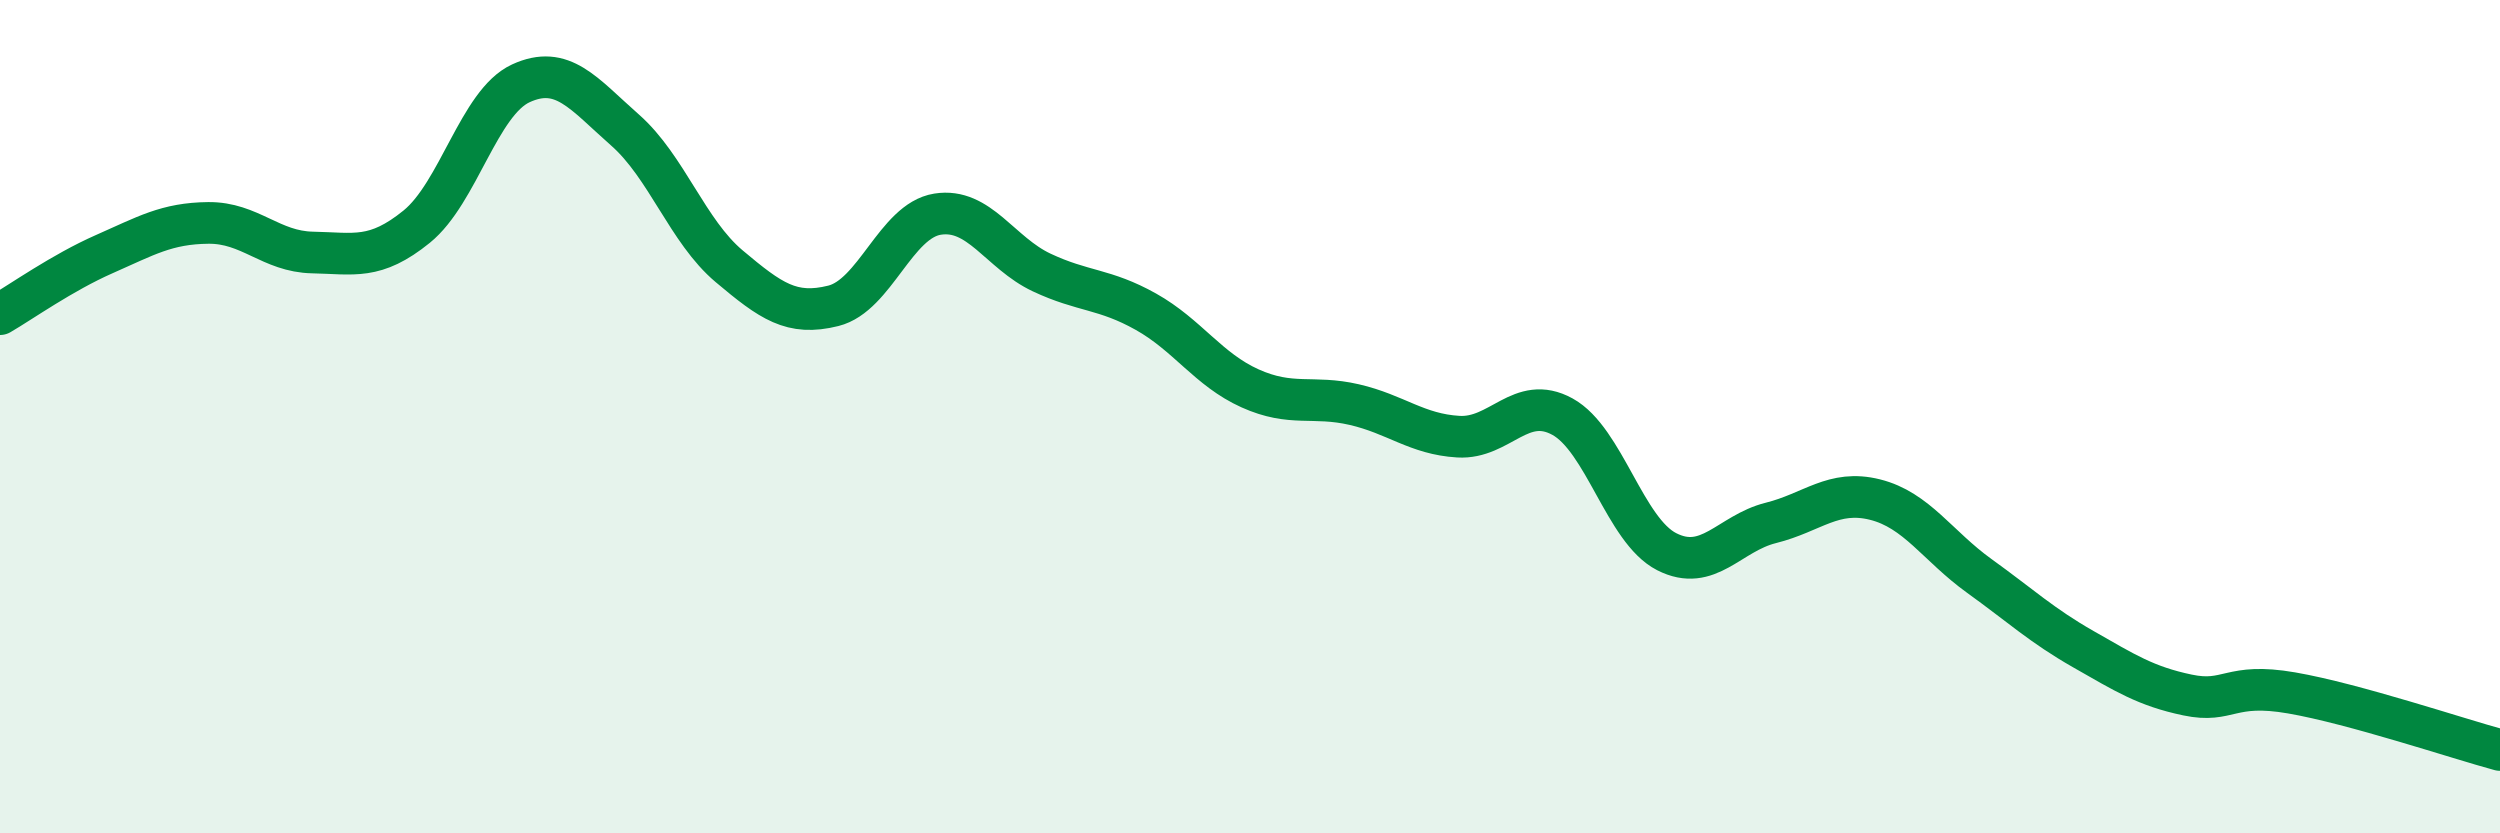
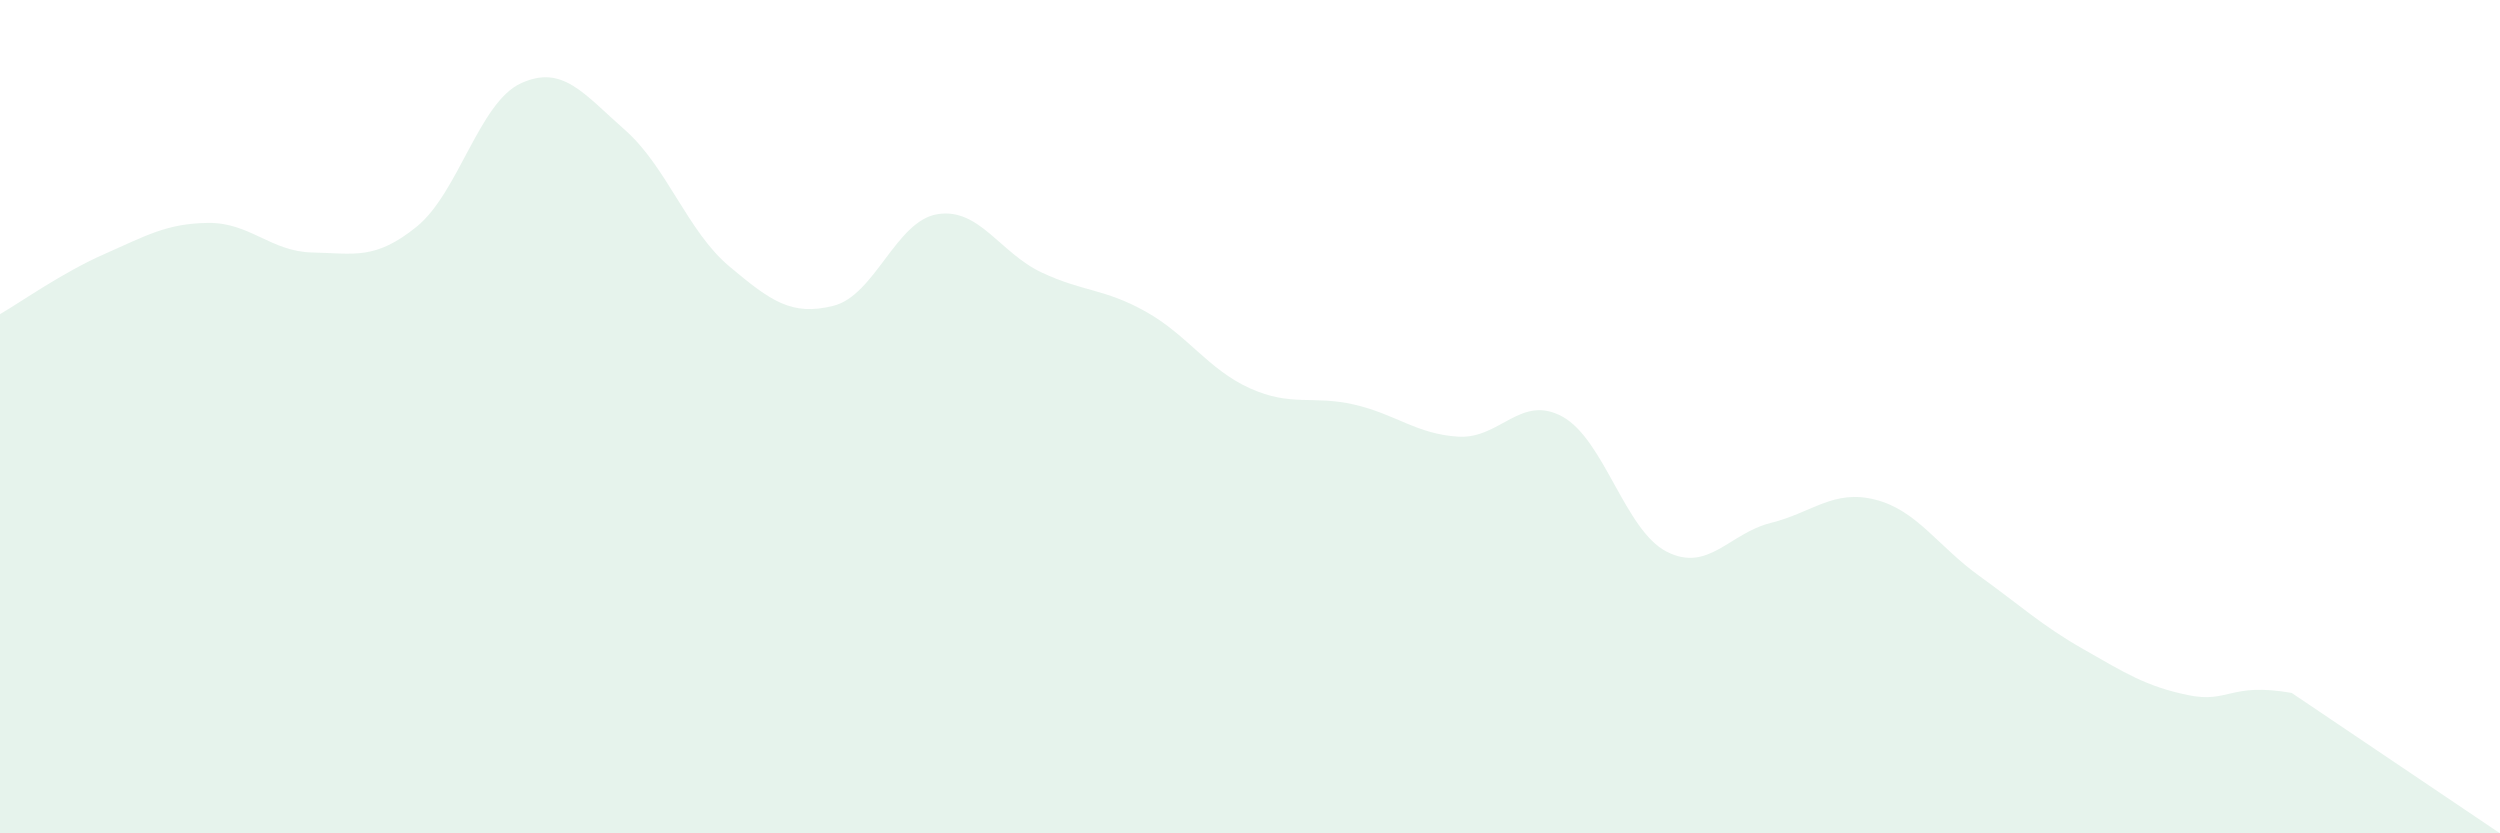
<svg xmlns="http://www.w3.org/2000/svg" width="60" height="20" viewBox="0 0 60 20">
-   <path d="M 0,7.54 C 0.5,7.25 1.5,6.54 2.5,6.1 C 3.5,5.66 4,5.36 5,5.35 C 6,5.34 6.5,6.04 7.5,6.06 C 8.5,6.08 9,6.25 10,5.44 C 11,4.63 11.5,2.46 12.5,2 C 13.5,1.54 14,2.24 15,3.12 C 16,4 16.5,5.55 17.5,6.39 C 18.5,7.23 19,7.59 20,7.34 C 21,7.09 21.5,5.3 22.5,5.14 C 23.5,4.98 24,6.07 25,6.54 C 26,7.01 26.5,6.92 27.5,7.48 C 28.5,8.04 29,8.87 30,9.32 C 31,9.77 31.5,9.48 32.5,9.71 C 33.5,9.94 34,10.42 35,10.48 C 36,10.54 36.5,9.45 37.5,10 C 38.5,10.55 39,12.73 40,13.24 C 41,13.75 41.5,12.8 42.5,12.55 C 43.5,12.3 44,11.74 45,11.99 C 46,12.24 46.5,13.1 47.5,13.82 C 48.5,14.54 49,15.01 50,15.58 C 51,16.15 51.5,16.47 52.5,16.68 C 53.5,16.89 53.5,16.37 55,16.63 C 56.5,16.89 59,17.73 60,18L60 20L0 20Z" fill="#008740" opacity="0.1" stroke-linecap="round" stroke-linejoin="round" />
-   <path d="M 0,7.54 C 0.5,7.25 1.5,6.54 2.5,6.1 C 3.5,5.66 4,5.36 5,5.35 C 6,5.34 6.5,6.04 7.5,6.06 C 8.5,6.08 9,6.25 10,5.44 C 11,4.63 11.5,2.46 12.5,2 C 13.5,1.54 14,2.24 15,3.12 C 16,4 16.5,5.55 17.5,6.39 C 18.5,7.23 19,7.59 20,7.34 C 21,7.09 21.5,5.3 22.5,5.14 C 23.5,4.98 24,6.07 25,6.54 C 26,7.01 26.5,6.92 27.5,7.48 C 28.5,8.04 29,8.87 30,9.32 C 31,9.77 31.5,9.48 32.5,9.71 C 33.5,9.94 34,10.42 35,10.48 C 36,10.54 36.5,9.45 37.5,10 C 38.5,10.55 39,12.73 40,13.24 C 41,13.75 41.5,12.8 42.5,12.55 C 43.5,12.3 44,11.74 45,11.99 C 46,12.24 46.5,13.1 47.5,13.82 C 48.5,14.54 49,15.01 50,15.58 C 51,16.15 51.5,16.47 52.5,16.68 C 53.5,16.89 53.5,16.37 55,16.63 C 56.5,16.89 59,17.73 60,18" stroke="#008740" stroke-width="1" fill="none" stroke-linecap="round" stroke-linejoin="round" />
+   <path d="M 0,7.54 C 0.5,7.25 1.5,6.54 2.5,6.1 C 3.5,5.66 4,5.36 5,5.35 C 6,5.34 6.5,6.04 7.5,6.06 C 8.5,6.08 9,6.25 10,5.44 C 11,4.63 11.5,2.46 12.5,2 C 13.5,1.54 14,2.24 15,3.12 C 16,4 16.5,5.55 17.5,6.39 C 18.5,7.23 19,7.59 20,7.34 C 21,7.09 21.5,5.3 22.5,5.14 C 23.5,4.98 24,6.07 25,6.54 C 26,7.01 26.5,6.92 27.5,7.48 C 28.5,8.04 29,8.87 30,9.32 C 31,9.77 31.5,9.48 32.5,9.71 C 33.5,9.94 34,10.42 35,10.48 C 36,10.54 36.5,9.45 37.5,10 C 38.5,10.55 39,12.73 40,13.24 C 41,13.75 41.5,12.8 42.5,12.55 C 43.5,12.3 44,11.74 45,11.99 C 46,12.24 46.5,13.1 47.5,13.82 C 48.5,14.54 49,15.01 50,15.58 C 51,16.15 51.5,16.47 52.5,16.68 C 53.5,16.89 53.5,16.37 55,16.63 L60 20L0 20Z" fill="#008740" opacity="0.1" stroke-linecap="round" stroke-linejoin="round" />
</svg>